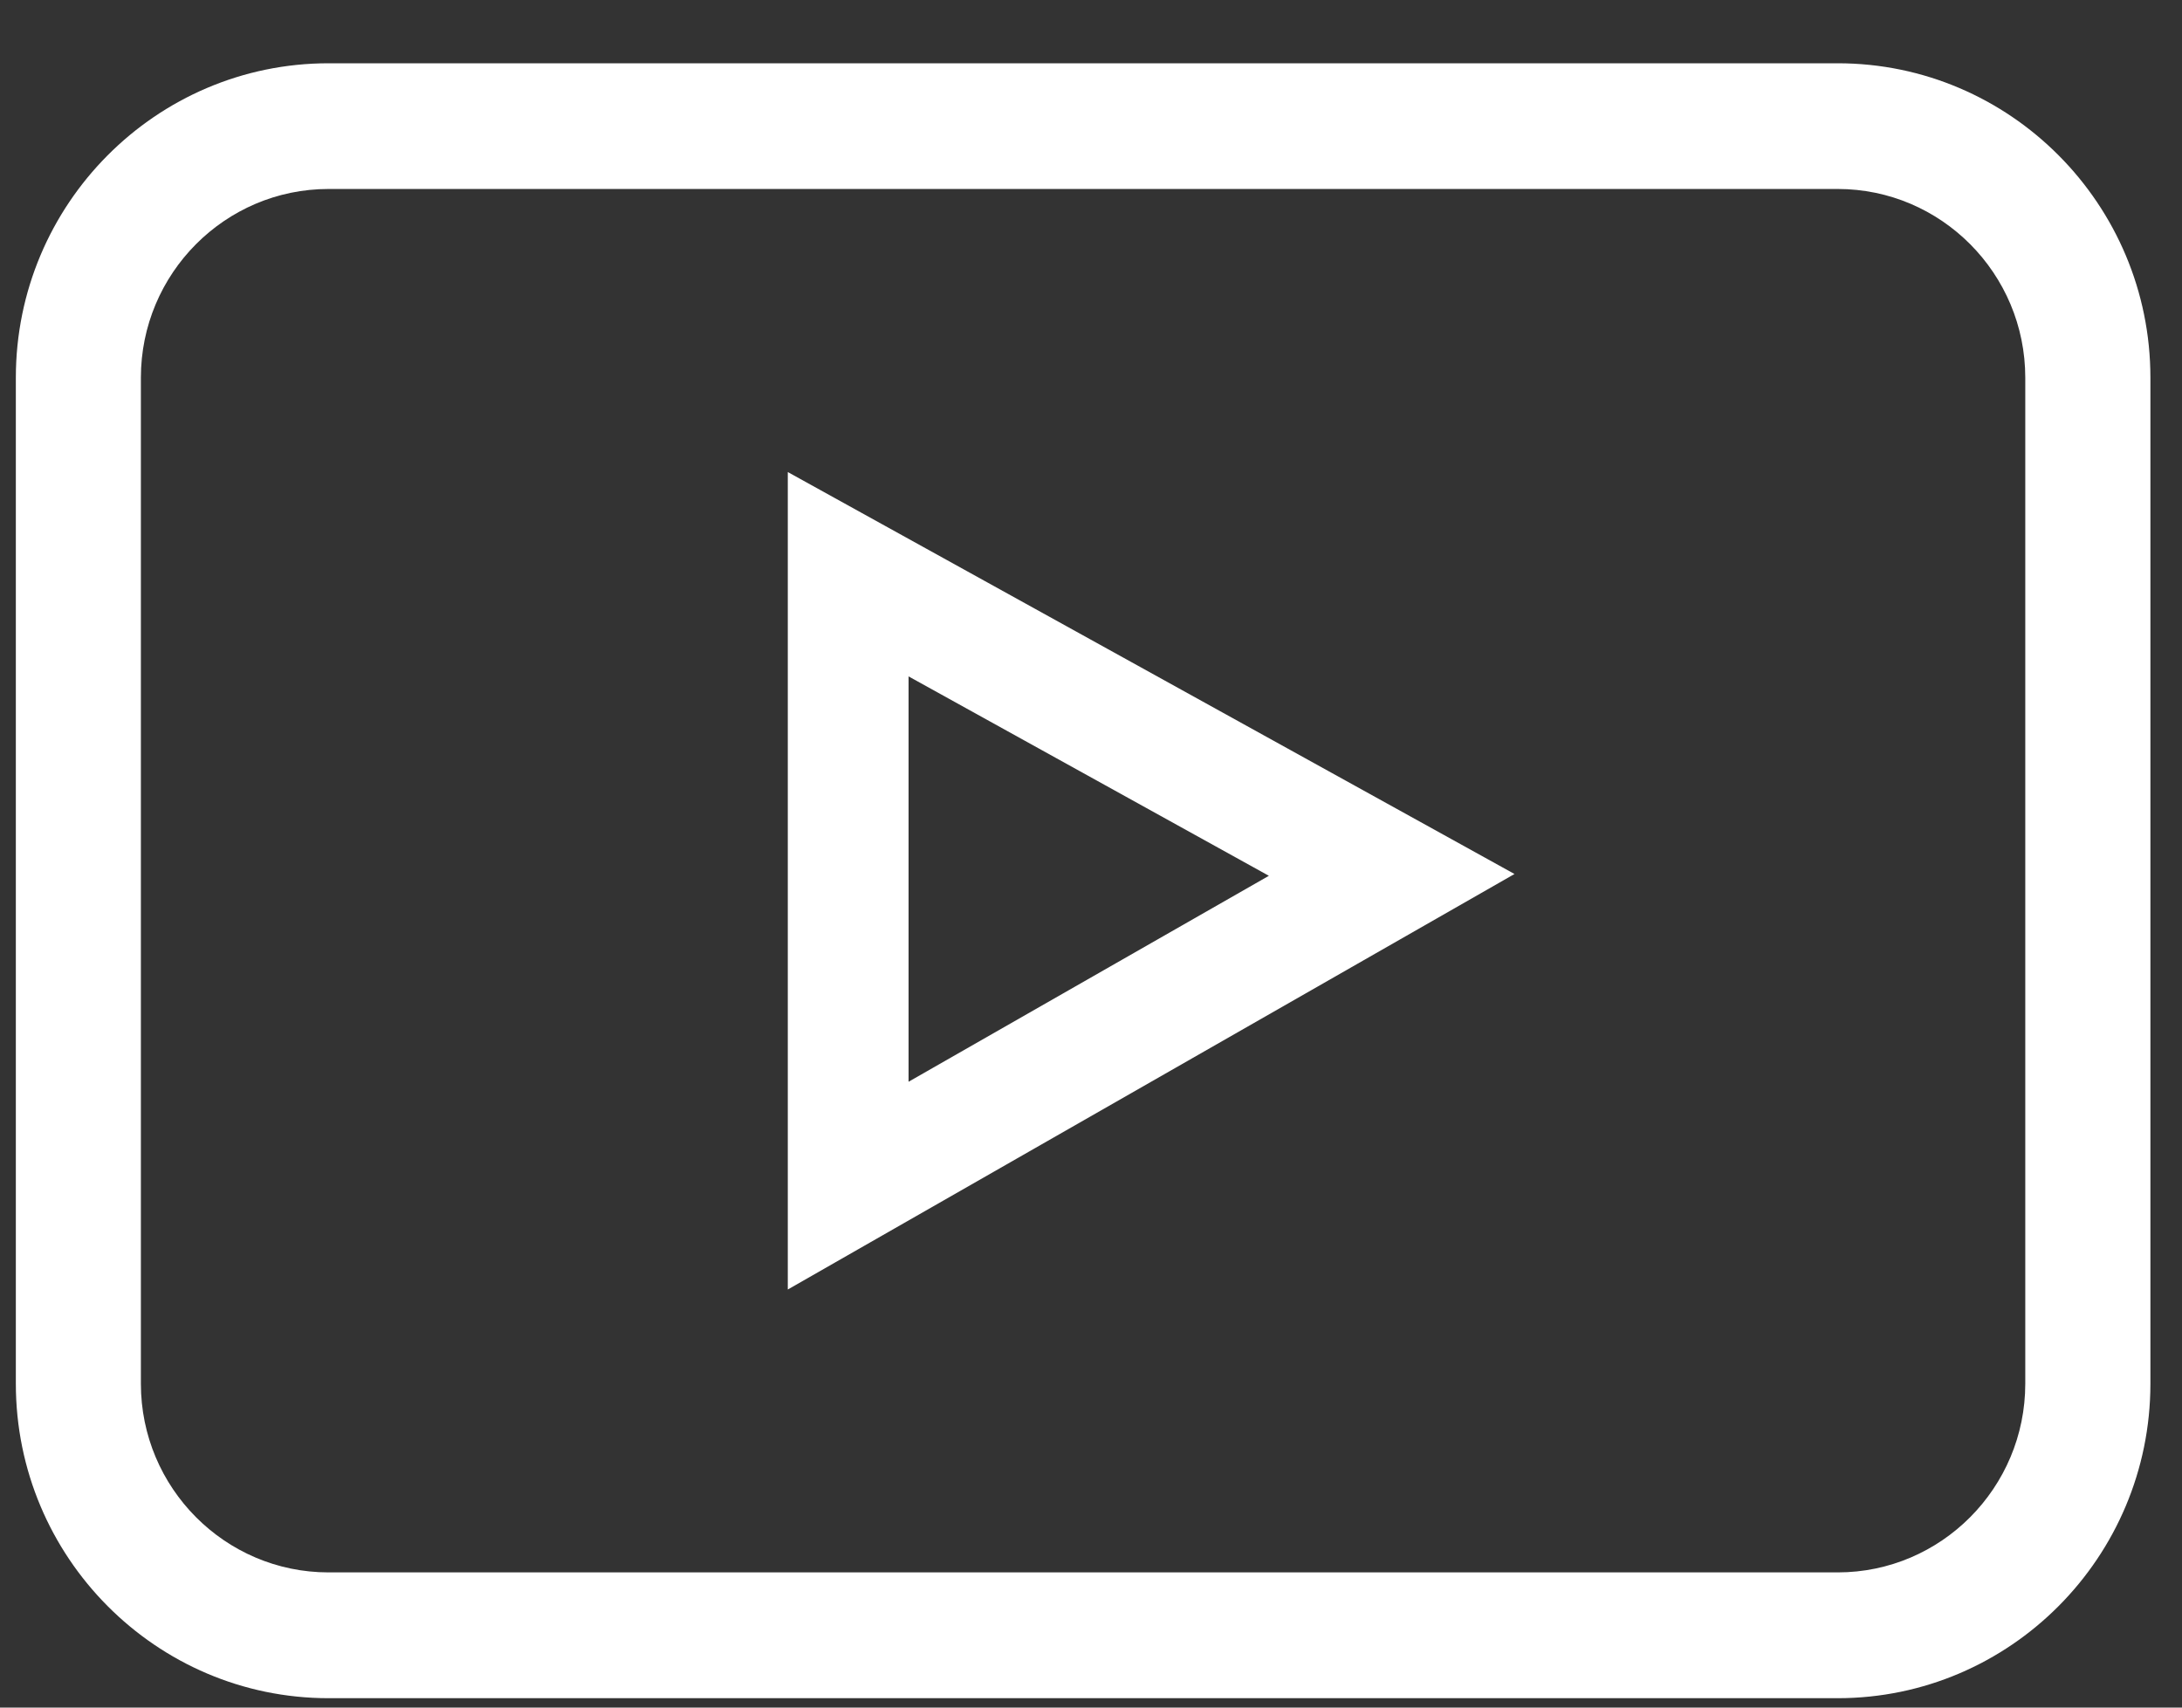
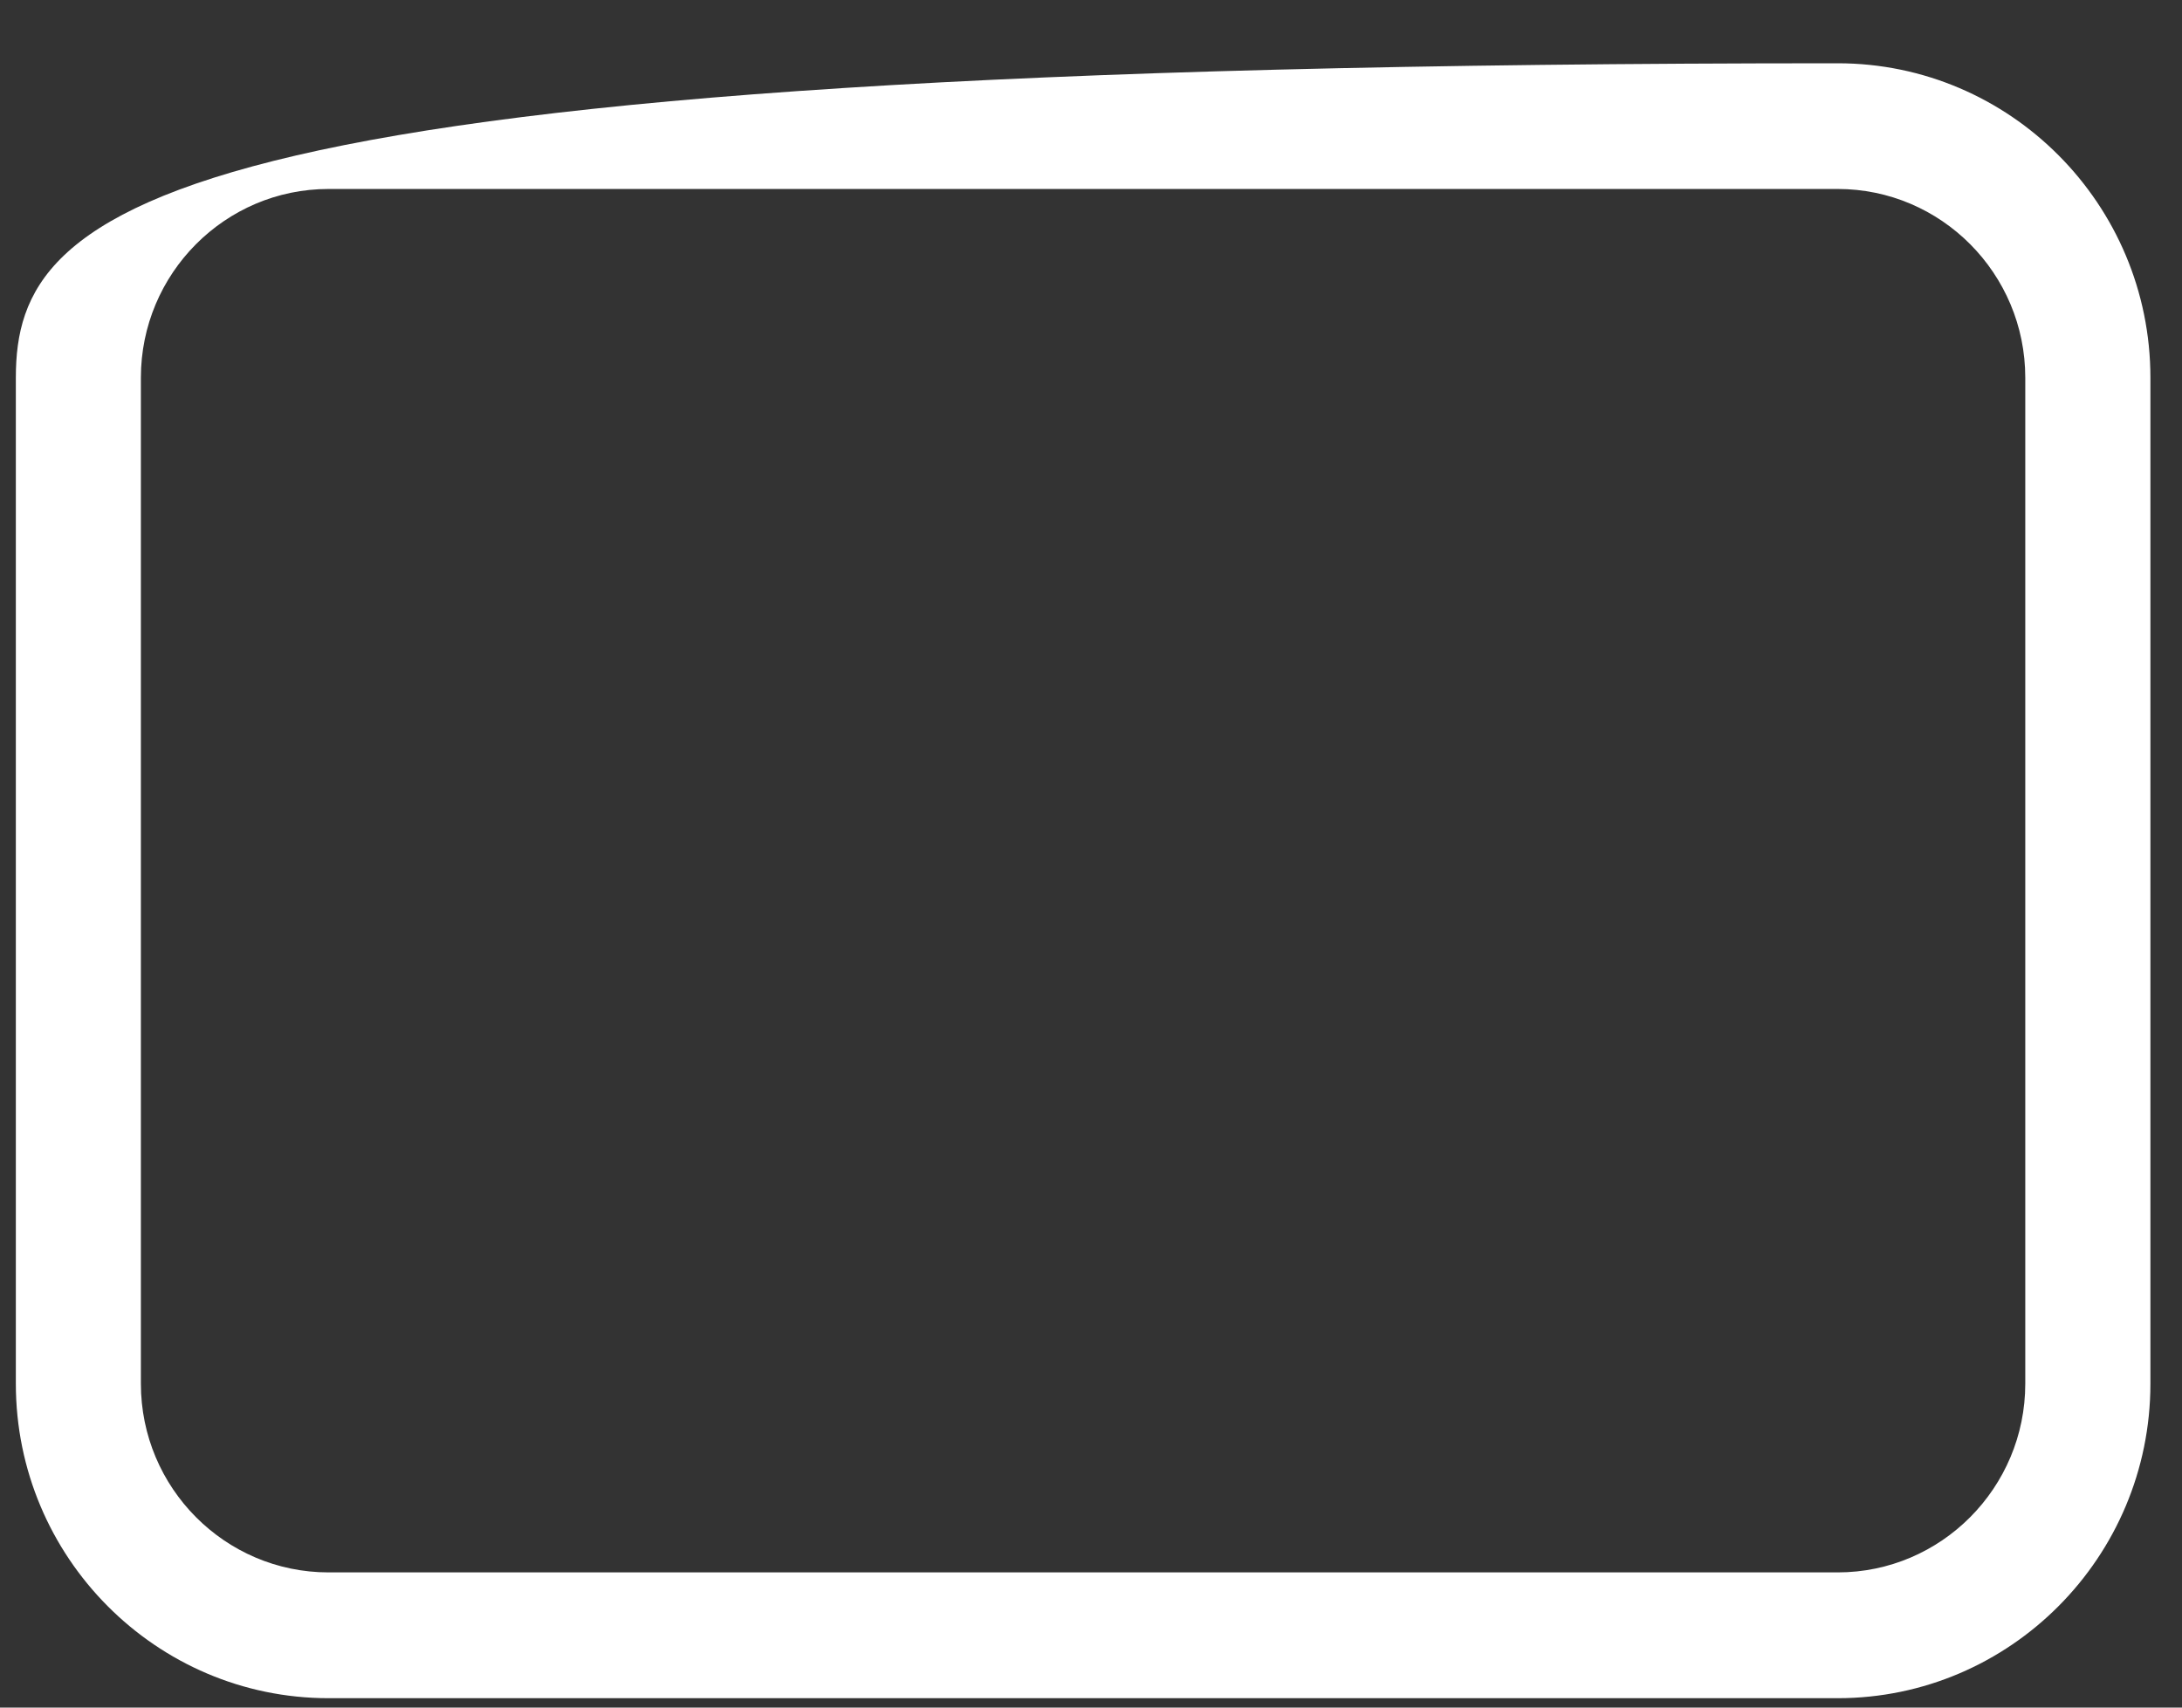
<svg xmlns="http://www.w3.org/2000/svg" width="23" height="18" viewBox="0 0 23 18" fill="none">
  <rect x="0" y="0" width="23" height="18" fill="#333333" stroke="none" />
-   <path d="M3.463 17.901H19.371C21.188 17.901 22.667 16.414 22.667 14.586V3.981C22.667 2.153 21.188 0.667 19.371 0.667H3.463C1.645 0.667 0.167 2.153 0.167 3.981V14.586C0.167 16.414 1.645 17.901 3.463 17.901ZM1.485 3.981C1.485 2.884 2.372 1.992 3.463 1.992H19.371C20.461 1.992 21.348 2.884 21.348 3.981V14.586C21.348 15.683 20.461 16.575 19.371 16.575H3.463C2.372 16.575 1.485 15.683 1.485 14.586V3.981Z" fill="white" />
-   <path d="M8.304 4.976V13.593L15.964 9.213L8.304 4.976ZM9.577 7.13L13.375 9.232L9.577 11.403V7.13Z" fill="white" />
+   <path d="M3.463 17.901H19.371C21.188 17.901 22.667 16.414 22.667 14.586V3.981C22.667 2.153 21.188 0.667 19.371 0.667C1.645 0.667 0.167 2.153 0.167 3.981V14.586C0.167 16.414 1.645 17.901 3.463 17.901ZM1.485 3.981C1.485 2.884 2.372 1.992 3.463 1.992H19.371C20.461 1.992 21.348 2.884 21.348 3.981V14.586C21.348 15.683 20.461 16.575 19.371 16.575H3.463C2.372 16.575 1.485 15.683 1.485 14.586V3.981Z" fill="white" />
</svg>